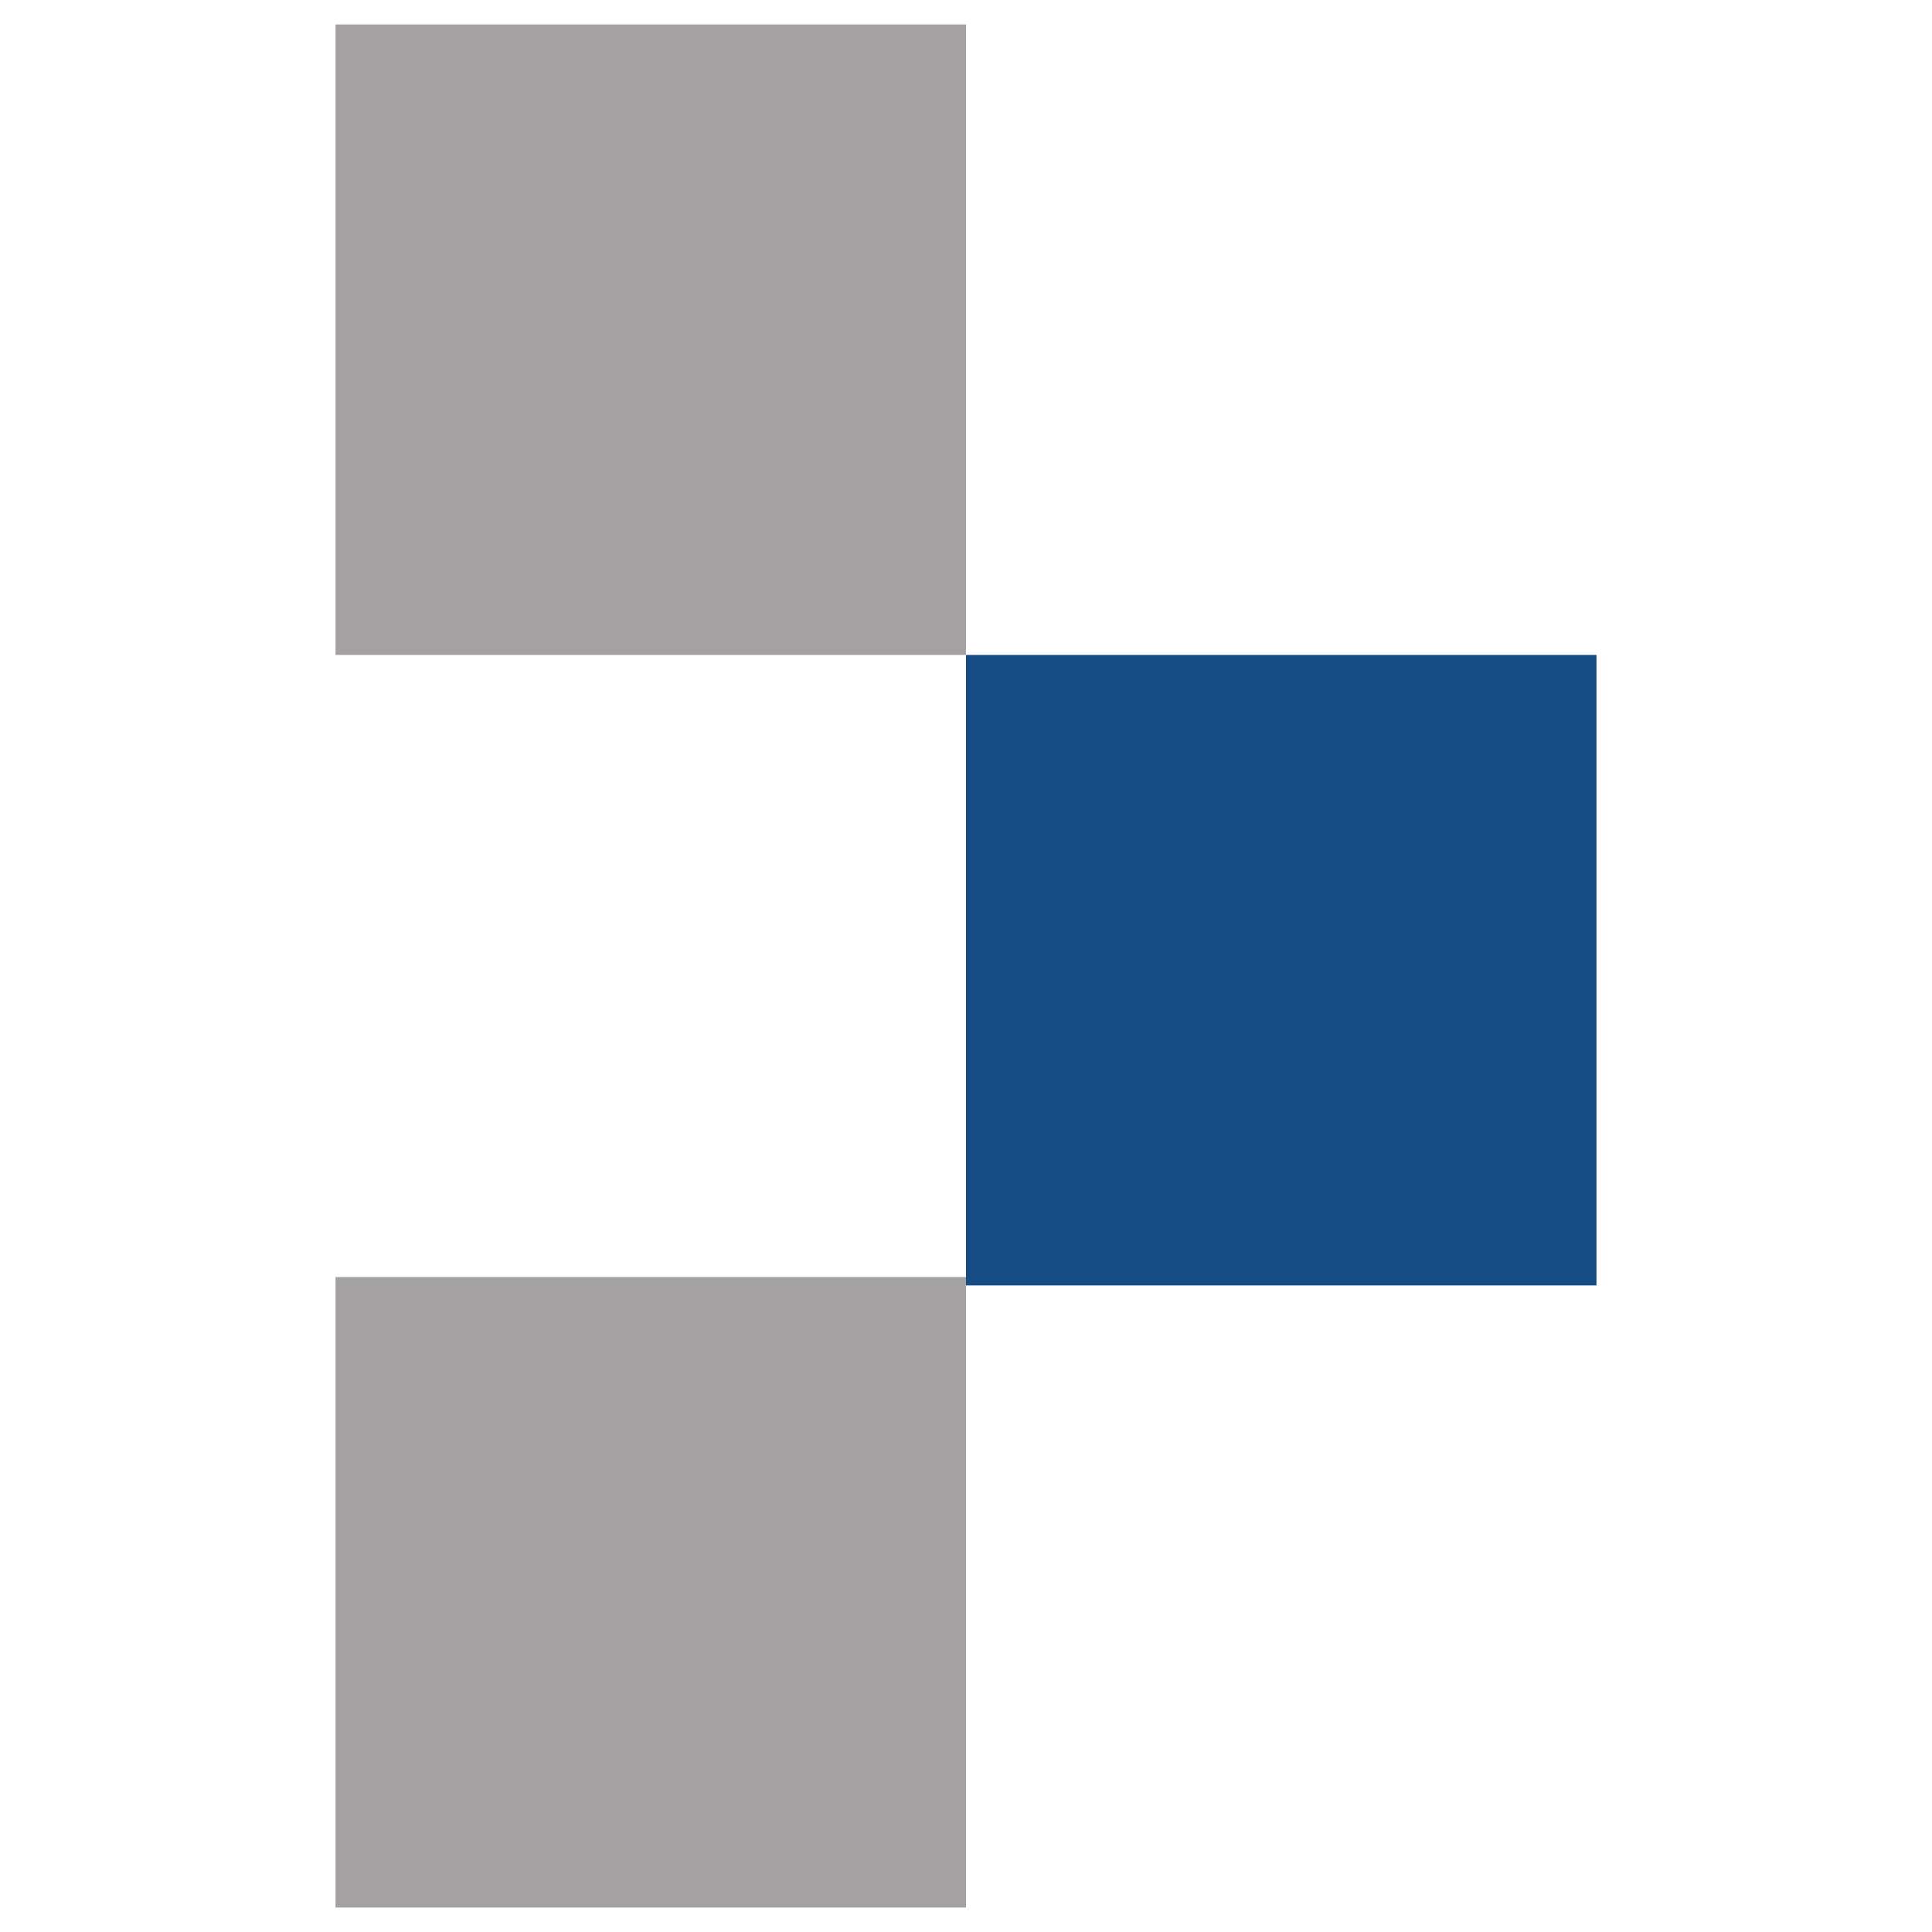
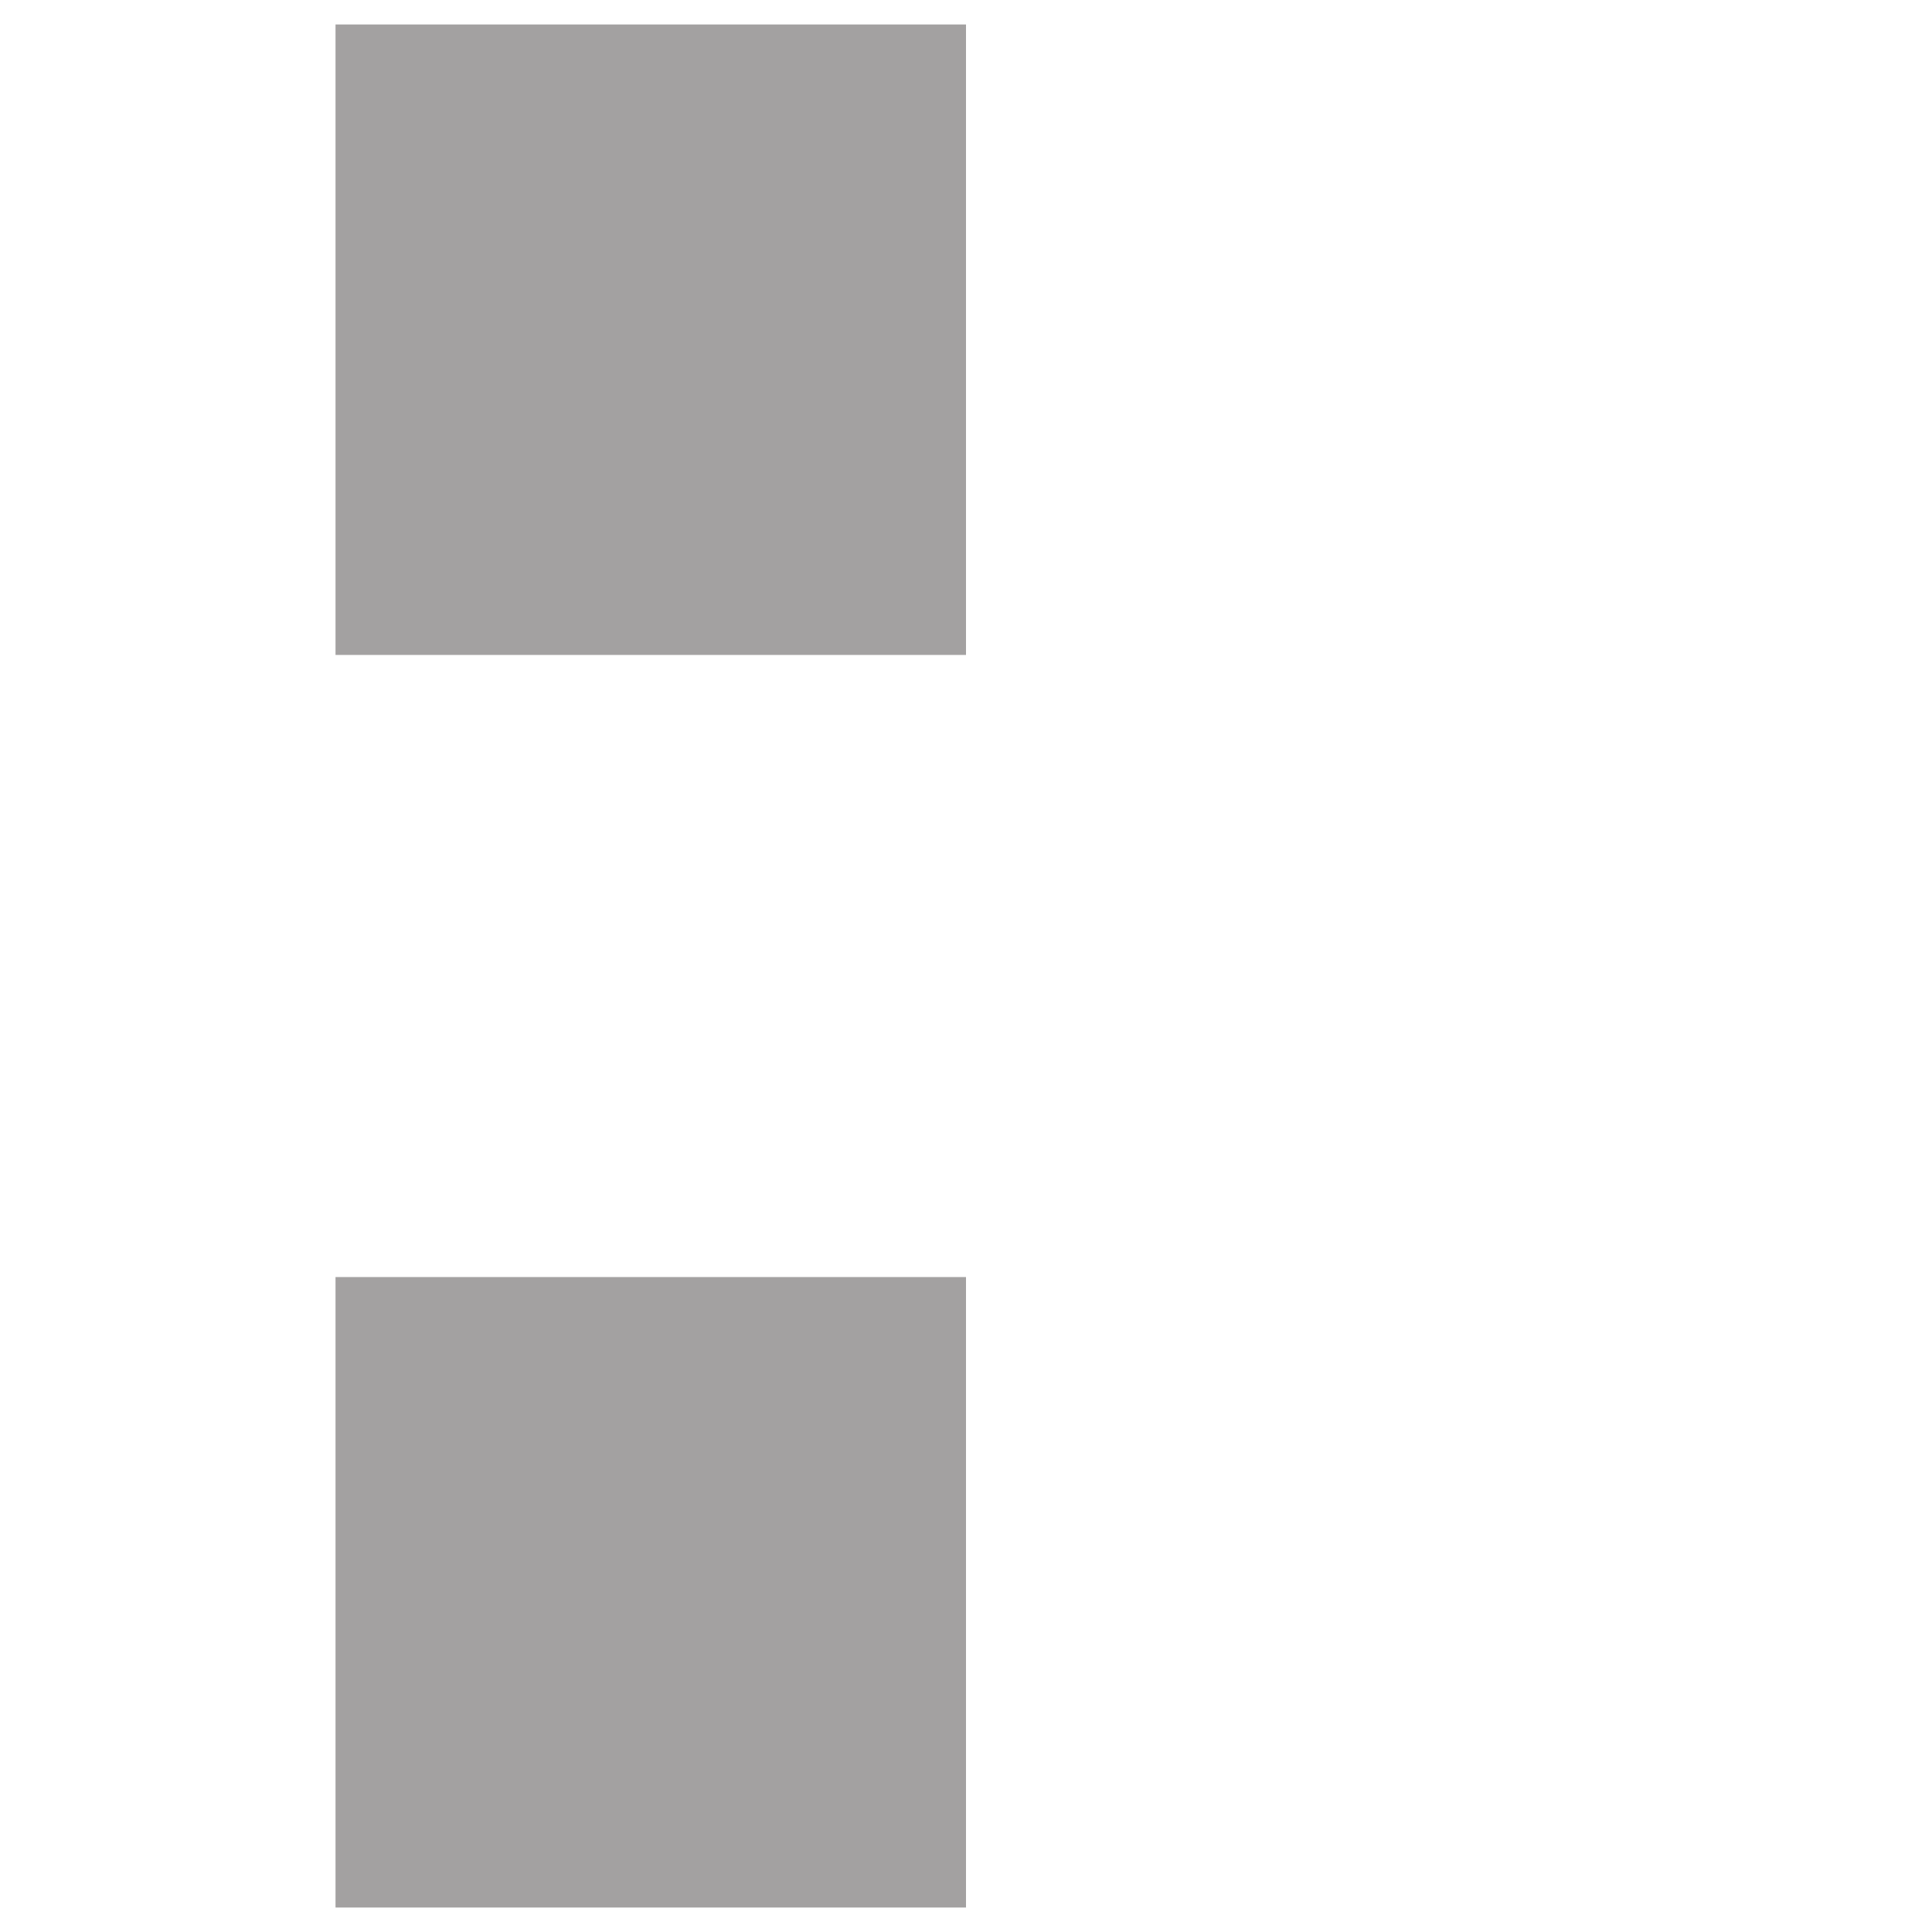
<svg xmlns="http://www.w3.org/2000/svg" id="Layer_1" data-name="Layer 1" viewBox="0 0 180 180">
  <defs>
    <style>
      .cls-1 {
        fill: #a3a1a1;
      }

      .cls-2 {
        fill: #154c83;
      }
    </style>
  </defs>
-   <rect class="cls-2" x="90" y="61.02" width="58.74" height="58.74" />
  <g>
    <rect class="cls-1" x="31.26" y="2.28" width="58.74" height="58.74" />
    <rect class="cls-1" x="31.26" y="118.98" width="58.74" height="58.74" />
  </g>
</svg>